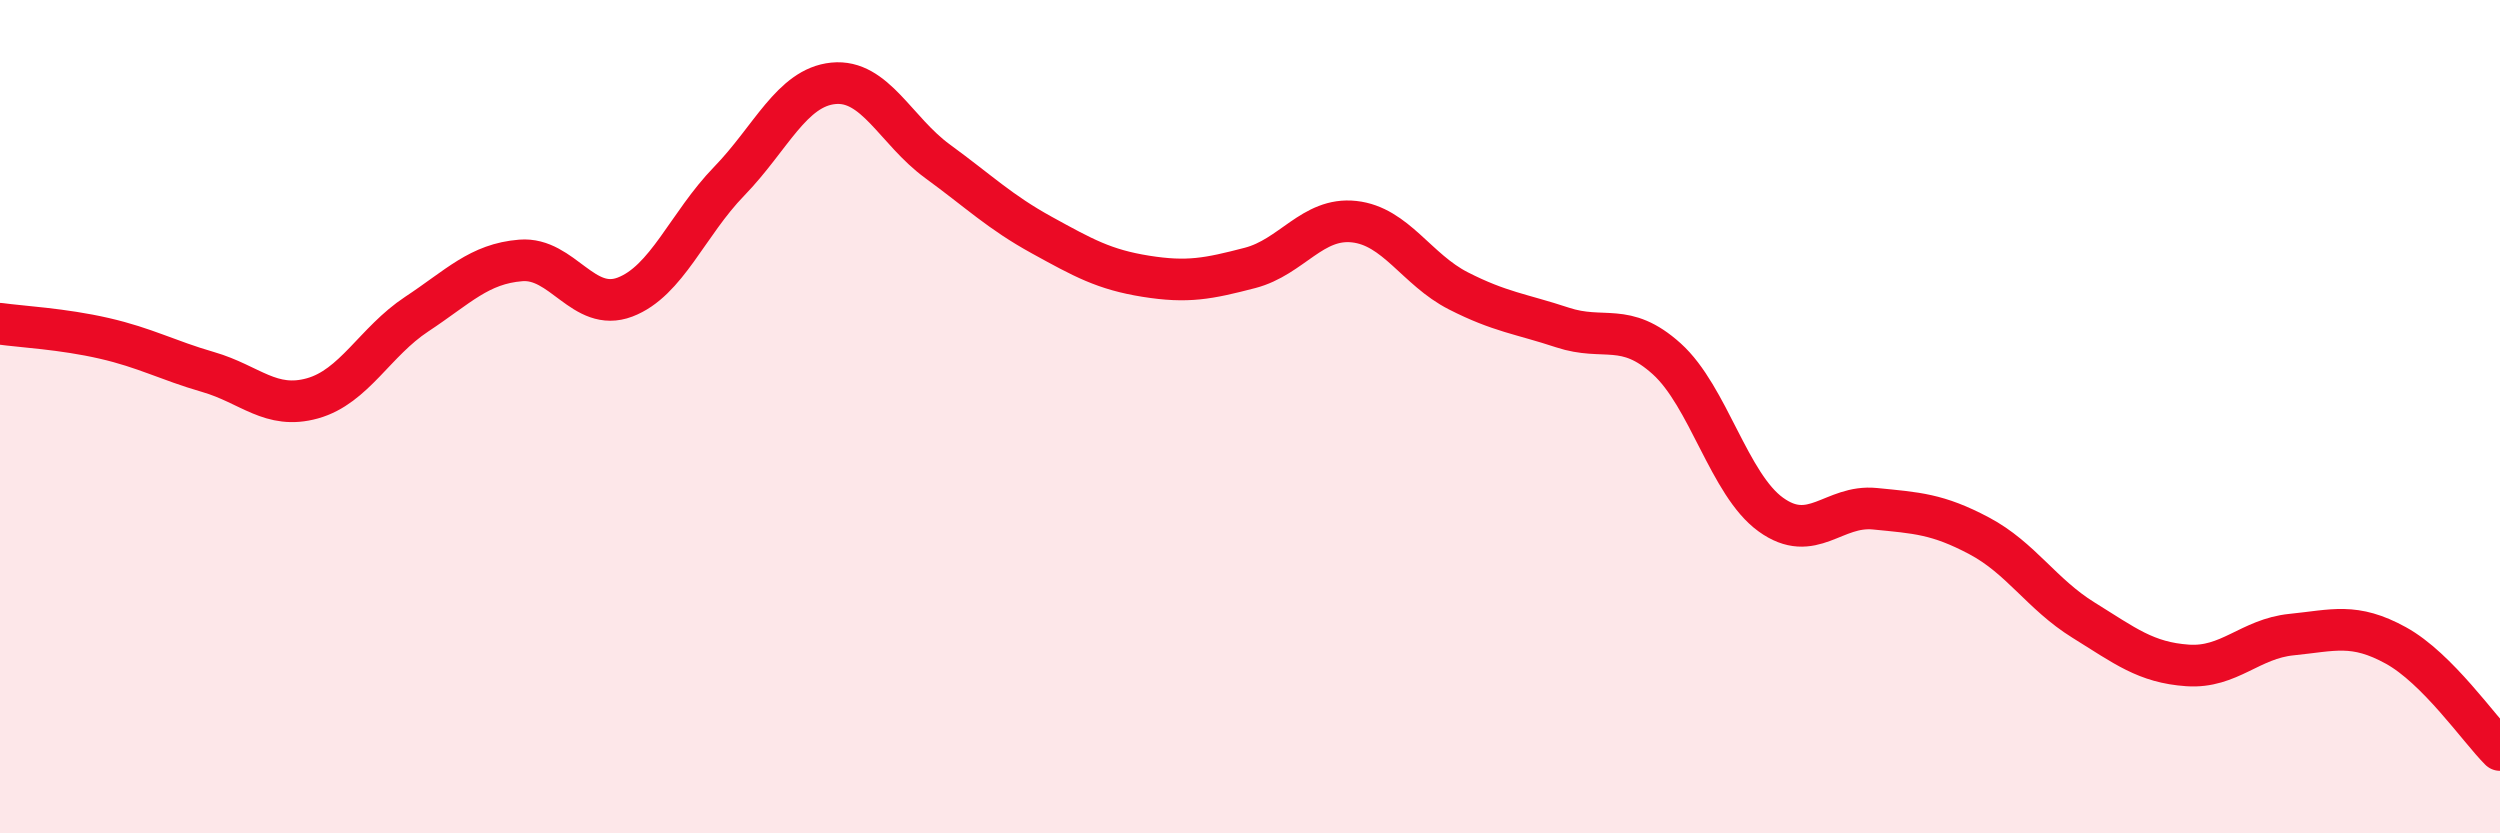
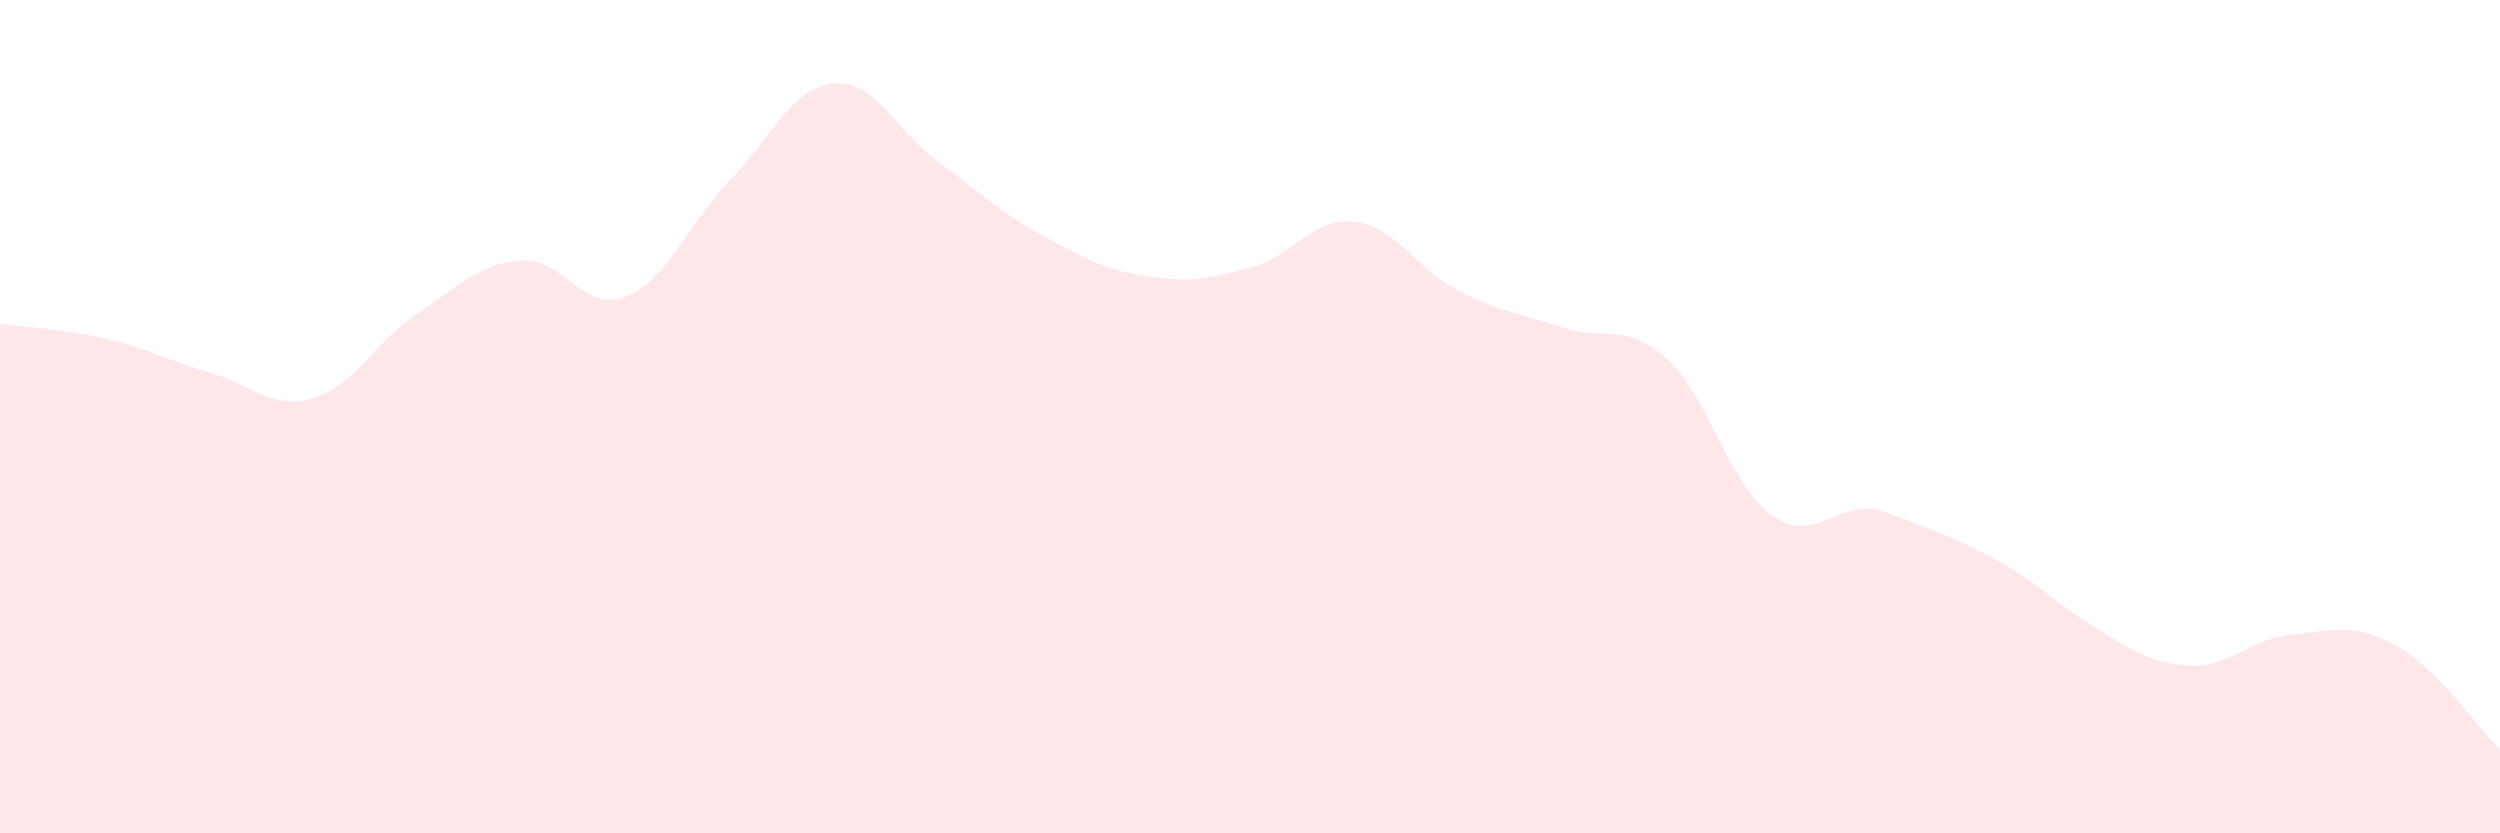
<svg xmlns="http://www.w3.org/2000/svg" width="60" height="20" viewBox="0 0 60 20">
-   <path d="M 0,7.77 C 0.5,7.84 1.5,7.89 2.5,8.12 C 3.5,8.35 4,8.64 5,8.93 C 6,9.22 6.5,9.84 7.5,9.56 C 8.5,9.28 9,8.2 10,7.54 C 11,6.88 11.5,6.33 12.5,6.25 C 13.5,6.17 14,7.51 15,7.13 C 16,6.75 16.5,5.38 17.5,4.35 C 18.5,3.32 19,2.1 20,2 C 21,1.9 21.5,3.14 22.5,3.87 C 23.5,4.6 24,5.09 25,5.64 C 26,6.19 26.5,6.47 27.5,6.63 C 28.5,6.79 29,6.69 30,6.43 C 31,6.17 31.5,5.21 32.5,5.32 C 33.5,5.43 34,6.47 35,6.98 C 36,7.49 36.5,7.53 37.5,7.86 C 38.5,8.19 39,7.71 40,8.61 C 41,9.51 41.5,11.63 42.5,12.35 C 43.5,13.07 44,12.11 45,12.21 C 46,12.31 46.5,12.33 47.5,12.86 C 48.5,13.39 49,14.26 50,14.88 C 51,15.5 51.5,15.9 52.5,15.97 C 53.5,16.04 54,15.33 55,15.23 C 56,15.13 56.5,14.94 57.5,15.49 C 58.5,16.04 59.5,17.5 60,18L60 20L0 20Z" fill="#EB0A25" opacity="0.1" stroke-linecap="round" stroke-linejoin="round" />
-   <path d="M 0,7.77 C 0.5,7.84 1.5,7.89 2.5,8.12 C 3.5,8.35 4,8.64 5,8.93 C 6,9.22 6.5,9.84 7.5,9.56 C 8.5,9.28 9,8.2 10,7.54 C 11,6.88 11.5,6.33 12.5,6.25 C 13.5,6.17 14,7.51 15,7.13 C 16,6.75 16.5,5.38 17.5,4.35 C 18.5,3.32 19,2.1 20,2 C 21,1.9 21.5,3.14 22.5,3.87 C 23.5,4.6 24,5.09 25,5.64 C 26,6.19 26.5,6.47 27.5,6.63 C 28.5,6.79 29,6.69 30,6.43 C 31,6.17 31.5,5.21 32.5,5.32 C 33.5,5.43 34,6.47 35,6.98 C 36,7.49 36.5,7.53 37.5,7.86 C 38.5,8.19 39,7.71 40,8.61 C 41,9.51 41.5,11.63 42.5,12.35 C 43.5,13.07 44,12.11 45,12.21 C 46,12.31 46.5,12.33 47.5,12.86 C 48.5,13.39 49,14.26 50,14.88 C 51,15.5 51.5,15.9 52.5,15.97 C 53.5,16.04 54,15.33 55,15.23 C 56,15.13 56.5,14.94 57.5,15.49 C 58.5,16.04 59.5,17.5 60,18" stroke="#EB0A25" stroke-width="1" fill="none" stroke-linecap="round" stroke-linejoin="round" />
+   <path d="M 0,7.77 C 0.5,7.84 1.5,7.89 2.5,8.12 C 3.5,8.35 4,8.64 5,8.93 C 6,9.22 6.5,9.84 7.5,9.56 C 8.5,9.28 9,8.2 10,7.54 C 11,6.88 11.5,6.33 12.5,6.25 C 13.5,6.17 14,7.51 15,7.13 C 16,6.75 16.5,5.38 17.5,4.35 C 18.5,3.32 19,2.1 20,2 C 21,1.9 21.5,3.14 22.5,3.87 C 23.5,4.6 24,5.09 25,5.64 C 26,6.19 26.5,6.47 27.5,6.63 C 28.5,6.79 29,6.69 30,6.43 C 31,6.17 31.5,5.21 32.5,5.32 C 33.5,5.43 34,6.47 35,6.98 C 36,7.49 36.5,7.53 37.5,7.86 C 38.5,8.19 39,7.71 40,8.61 C 41,9.51 41.5,11.63 42.5,12.35 C 43.5,13.07 44,12.11 45,12.21 C 48.5,13.39 49,14.26 50,14.88 C 51,15.5 51.5,15.9 52.5,15.97 C 53.5,16.04 54,15.33 55,15.23 C 56,15.13 56.5,14.94 57.5,15.49 C 58.5,16.04 59.5,17.5 60,18L60 20L0 20Z" fill="#EB0A25" opacity="0.1" stroke-linecap="round" stroke-linejoin="round" />
</svg>